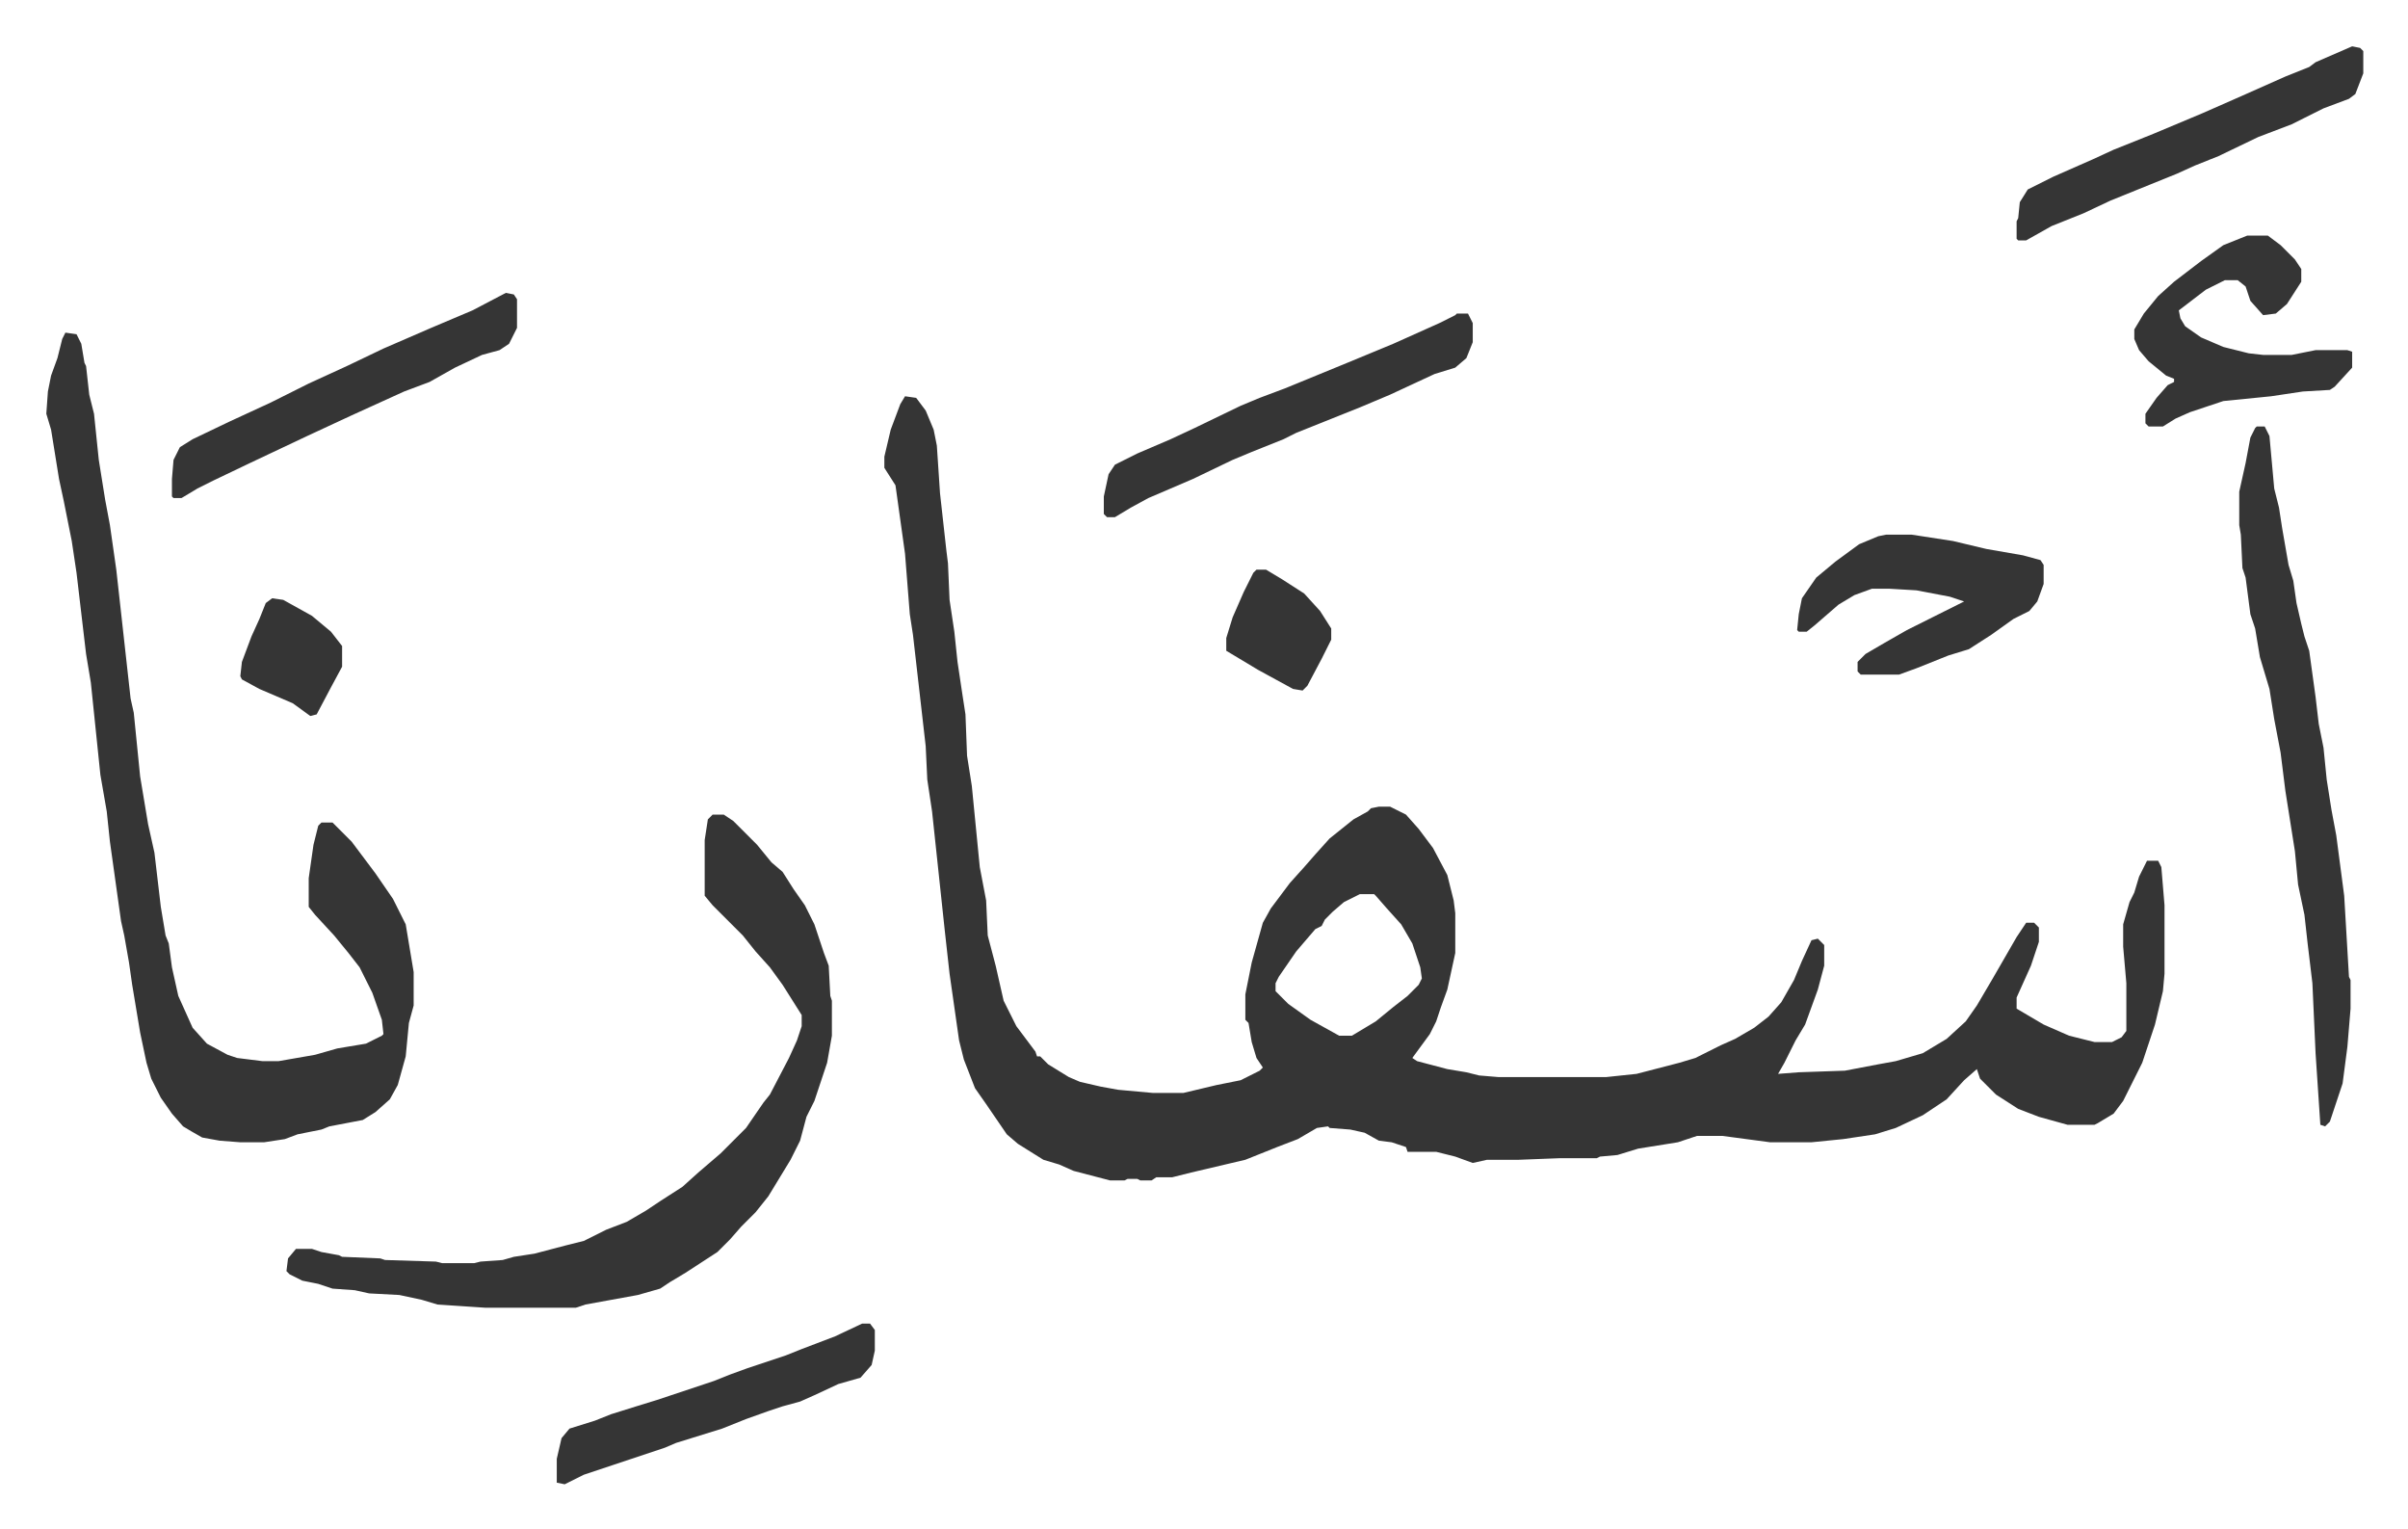
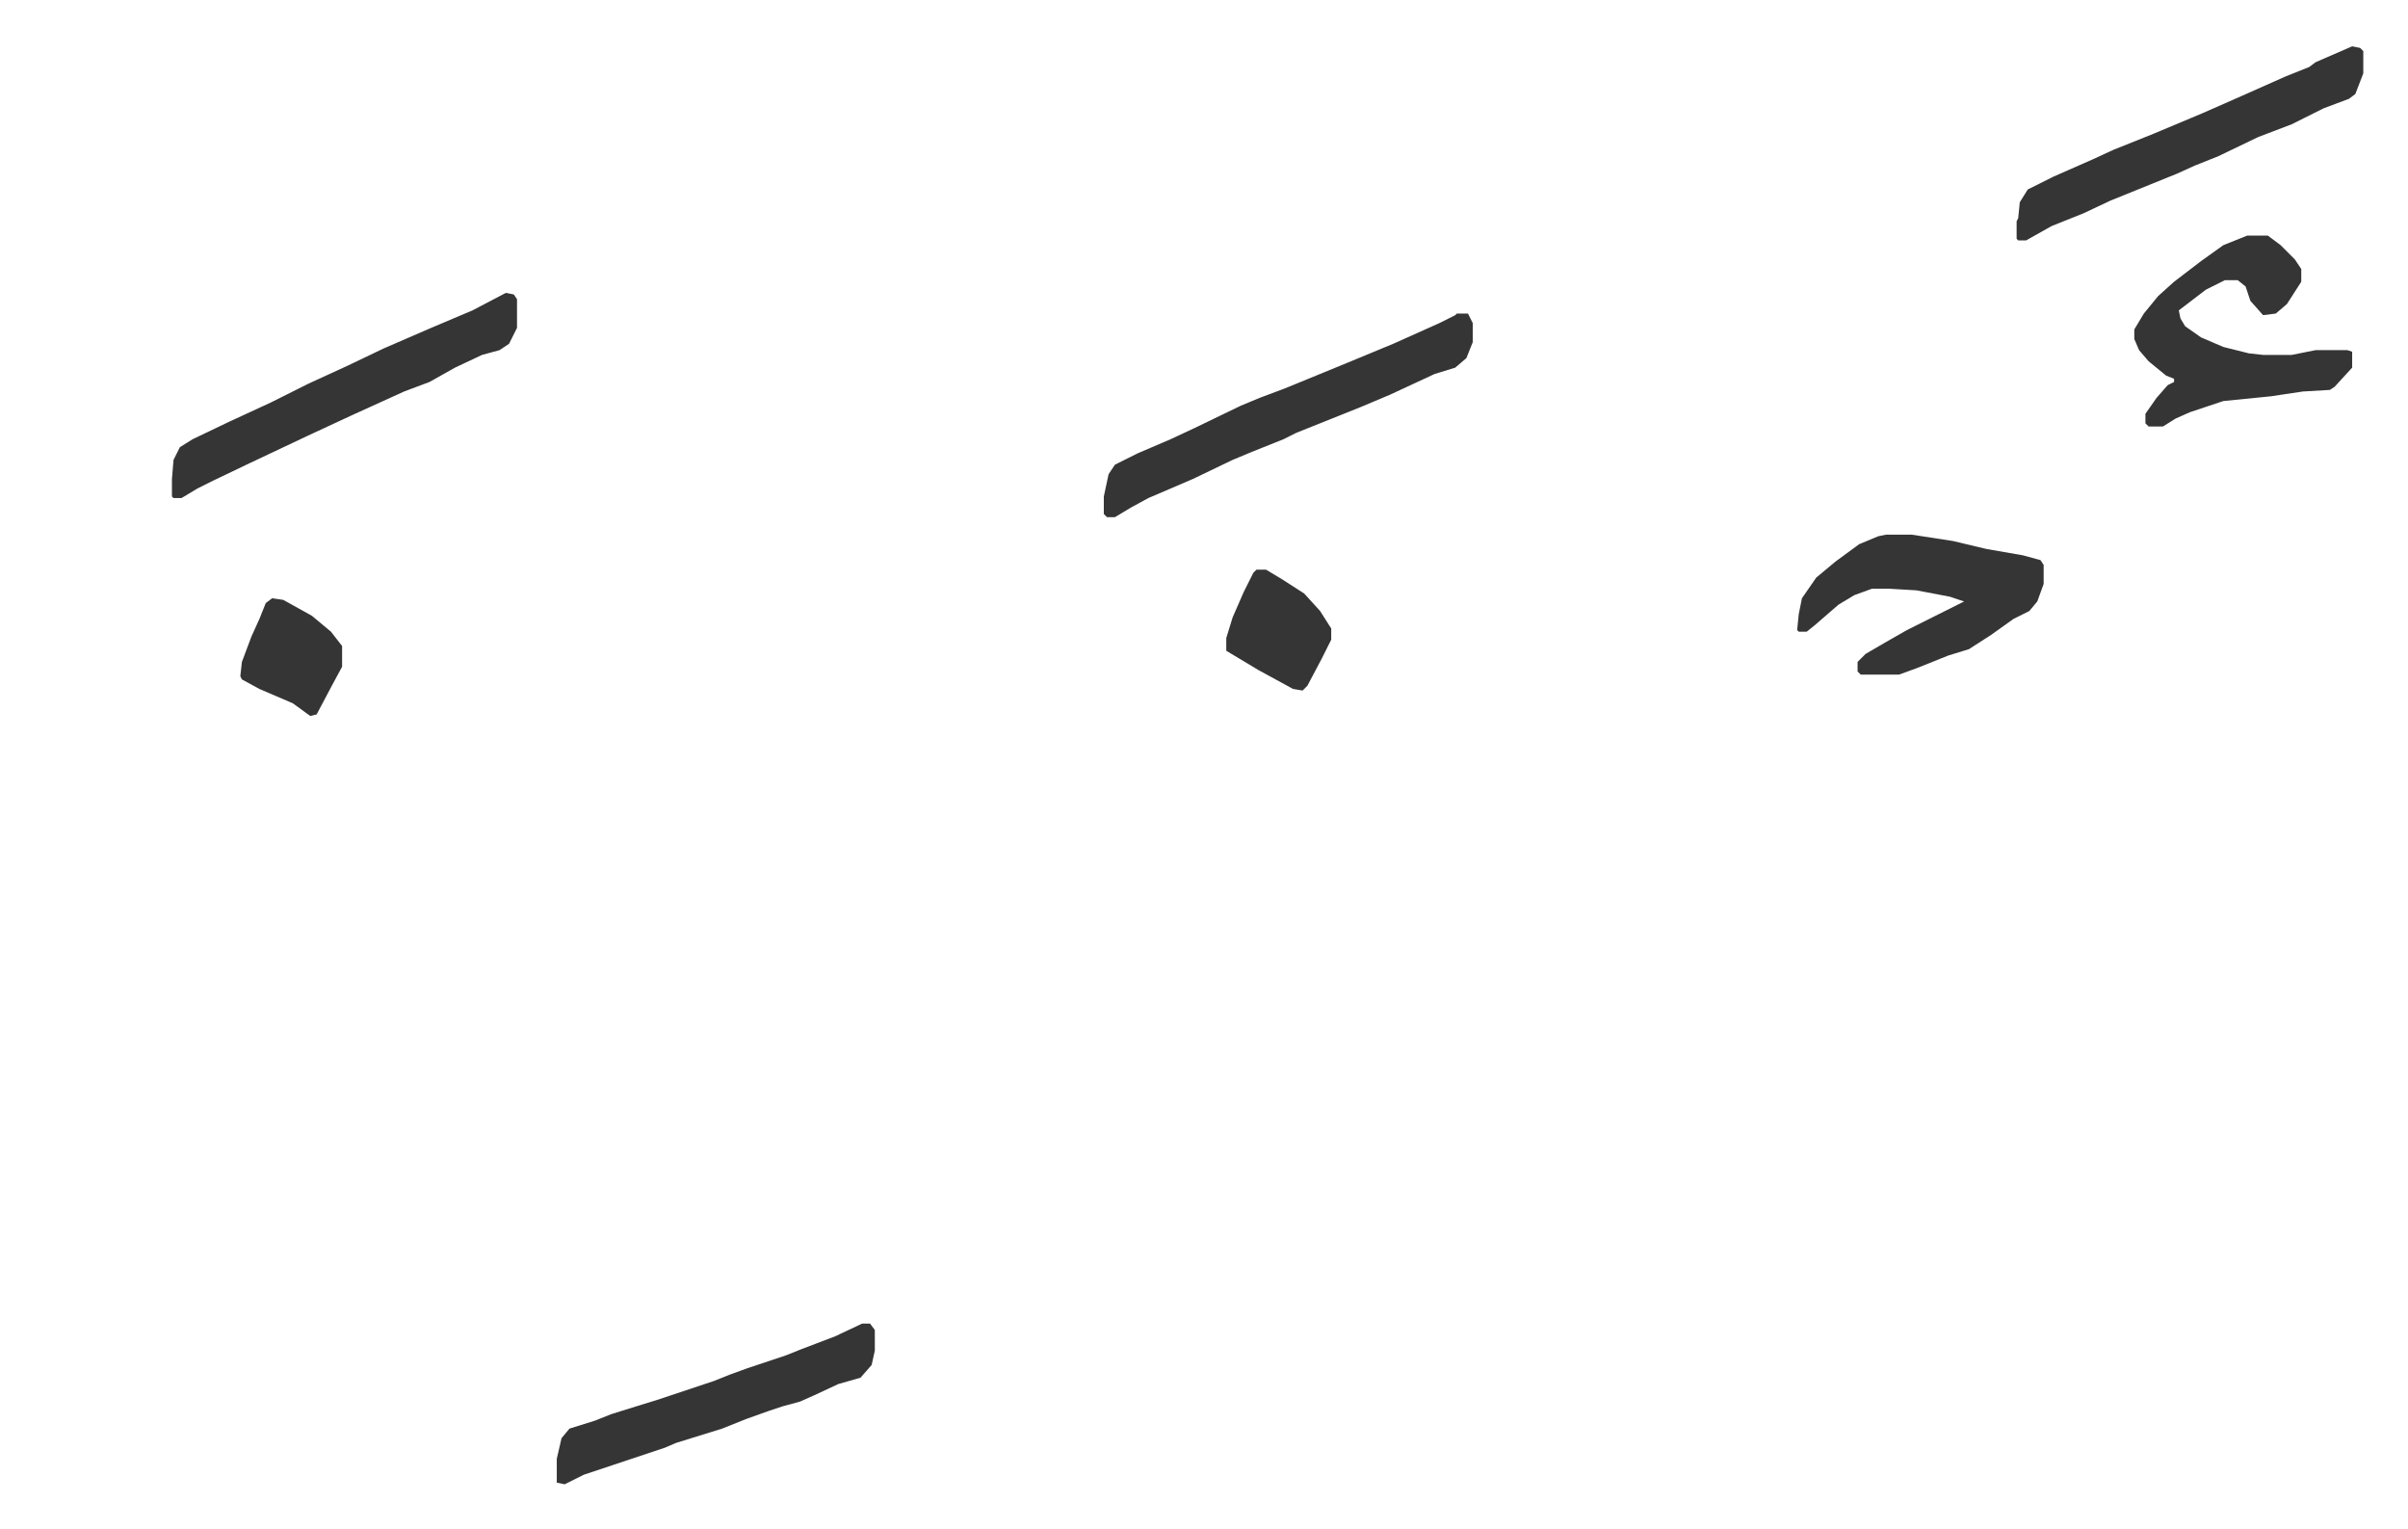
<svg xmlns="http://www.w3.org/2000/svg" role="img" viewBox="-29.12 242.88 1514.24 961.24">
-   <path fill="#353535" id="rule_normal" d="M540 492l7 1 6 8 5 12 2 10 2 30 4 36 1 8 1 23 3 20 2 19 3 20 2 13 1 26 3 19 5 51 4 21 1 22 5 19 5 22 8 16 12 16 1 3h2l5 5 13 8 7 3 13 3 11 2 22 2h19l21-5 15-3 12-6 2-2-4-6-3-10-2-12-2-2v-16l4-20 7-25 5-9 12-16 9-10 7-8 9-10 10-8 5-4 9-5 2-2 5-1h7l10 5 8 9 9 12 9 17 4 16 1 8v25l-5 23-4 11-3 9-4 8-11 15 3 2 19 5 12 2 8 2 12 1h68l19-2 27-7 10-3 16-8 9-4 12-7 9-7 8-9 8-14 5-12 6-13 4-1 4 4v13l-4 15-8 22-6 10-7 14-4 7 13-1 29-1 21-4 11-2 17-5 15-9 12-11 7-10 10-17 15-26 6-9h5l3 3v9l-5 15-9 20v7l17 10 16 7 16 4h11l6-3 3-4v-30l-2-23v-14l4-14 3-6 3-10 5-10h7l2 4 2 24v43l-1 11-5 21-8 24-12 24-6 8-10 6-2 1h-17l-18-5-13-5-14-9-10-10-2-6-8 7-11 12-15 10-17 8-13 4-20 3-20 2h-26l-30-4h-16l-12 4-25 4-13 4-11 1-2 1h-23l-26 1h-20l-9 2-11-4-12-3h-18l-1-3-9-3-8-1-9-5-9-2-13-1-1-1-7 1-12 7-13 5-20 8-34 8-12 3h-10l-3 2h-7l-2-1h-6l-2 1h-9l-23-6-9-4-10-3-16-10-7-6-13-19-7-10-7-18-3-12-6-42-3-27-8-75-3-20-1-21-8-70-2-13-3-38-6-43-7-11v-7l4-17 6-16zm286 313l-10 5-7 6-5 5-2 4-4 2-12 14-11 16-2 4v5l8 8 14 10 18 10h8l15-9 11-9 9-7 7-7 2-4-1-7-5-15-7-12-9-10-7-8-1-1zM12 452l7 1 3 6 2 12 1 2 2 18 3 12 3 29 4 25 3 16 4 28 9 81 2 9 4 40 5 30 4 18 4 34 3 18 2 5 2 15 4 18 9 20 9 10 13 7 6 2 16 2h10l23-4 14-4 18-3 10-5 1-1-1-9-6-17-8-16-7-9-9-11-12-13-4-5v-18l3-21 3-12 2-2h7l12 12 15 20 11 16 8 16 5 30v21l-3 11-2 21-5 18-5 9-9 8-8 5-21 4-5 2-15 3-8 3-13 2h-15l-13-1-11-2-7-4-5-3-7-8-7-10-6-12-3-10-4-19-5-30-2-14-3-17-2-9-7-50-2-19-4-23-6-58-3-18-6-51-3-20-5-25-3-14-5-31-3-10 1-14 2-10 4-11 3-12zm407 303h7l6 4 15 15 9 11 7 6 7 11 7 10 6 12 6 18 3 8 1 19 1 3v22l-3 17-8 24-5 10-4 15-6 12-14 23-8 10-9 9-7 8-8 8-20 13-10 6-6 4-14 4-33 6-6 2h-57l-30-2-10-3-14-3-19-1-9-2-14-1-9-3-10-2-8-4-2-2 1-8 5-6h10l6 2 11 2 2 1 24 1 3 1 32 1 4 1h20l4-1 14-1 7-2 13-2 19-5 12-3 14-7 13-5 12-7 9-6 14-9 10-9 14-12 16-16 11-16 4-5 12-23 5-11 3-9v-7l-12-19-8-11-9-10-8-10-14-14-5-5-5-6v-35l2-13zm971-244h5l3 6 3 33 3 12 2 13 4 23 3 10 2 14 3 13 2 8 3 9 4 29 2 17 3 15 2 20 3 19 3 16 5 38 3 51 1 2v18l-2 24-3 23-8 24-3 3-3-1-3-45-2-44-3-25-2-18-4-19-2-21-6-38-3-24-4-21-3-19-6-20-3-18-3-9-3-23-2-6-1-21-1-6v-21l4-18 3-16 3-6z" />
  <path fill="#353535" id="rule_normal" d="M1157 579h16l26 4 21 5 23 4 11 3 2 3v12l-4 11-5 6-10 5-14 10-14 9-13 4-20 8-11 4h-24l-2-2v-6l5-5 12-7 14-8 36-18-9-3-21-4-17-1h-11l-11 4-10 6-15 13-5 4h-5l-1-1 1-10 2-10 9-13 12-10 15-11 12-5zM887 440h7l3 6v12l-4 10-7 6-13 4-28 13-19 8-20 8-20 8-8 4-20 8-12 5-25 12-28 12-11 6-10 6h-5l-2-2v-11l3-14 4-6 14-7 21-9 15-7 29-14 12-5 16-6 39-16 29-12 29-13 10-5zm497-49h13l8 6 9 9 4 6v8l-9 14-7 6-8 1-8-9-3-9-5-4h-8l-12 6-17 13 1 5 3 5 10 7 14 6 16 4 9 1h18l15-3h20l3 1v10l-11 12-3 2-17 1-20 3-30 3-21 7-9 4-8 5h-9l-2-2v-6l7-10 7-8 4-2v-2l-5-2-11-9-6-7-3-7v-6l6-10 9-11 10-9 17-13 14-10zM289 427l5 1 2 3v18l-5 10-6 4-11 3-17 8-16 9-16 6-22 10-11 5-28 13-36 17-23 11-10 5-10 6h-5l-1-1v-11l1-12 4-8 8-5 23-11 26-12 24-12 24-11 23-11 30-13 26-11zm1161-155l5 1 2 2v14l-5 13-4 3-16 6-12 6-8 4-21 8-25 12-15 6-11 5-42 17-17 8-20 8-16 9h-5l-1-1v-11l1-2 1-10 5-8 16-8 25-11 13-6 25-10 31-13 25-11 27-12 15-6 4-3zm-937 803h5l3 4v13l-2 9-7 8-14 4-15 7-9 4-11 3-9 3-14 5-15 6-29 9-7 3-33 11-18 6-12 6-5-1v-15l3-13 5-6 16-5 10-4 16-5 13-4 9-3 27-9 10-4 11-4 24-8 10-4 21-8zm248-474h6l10 6 14 9 10 11 7 11v7l-6 12-9 17-3 3-6-1-22-12-20-12v-8l4-13 7-16 6-12zm-619 18l7 1 18 10 12 10 7 9v13l-7 13-9 17-4 1-11-8-21-9-11-6-1-2 1-9 6-16 5-11 4-10z" />
</svg>